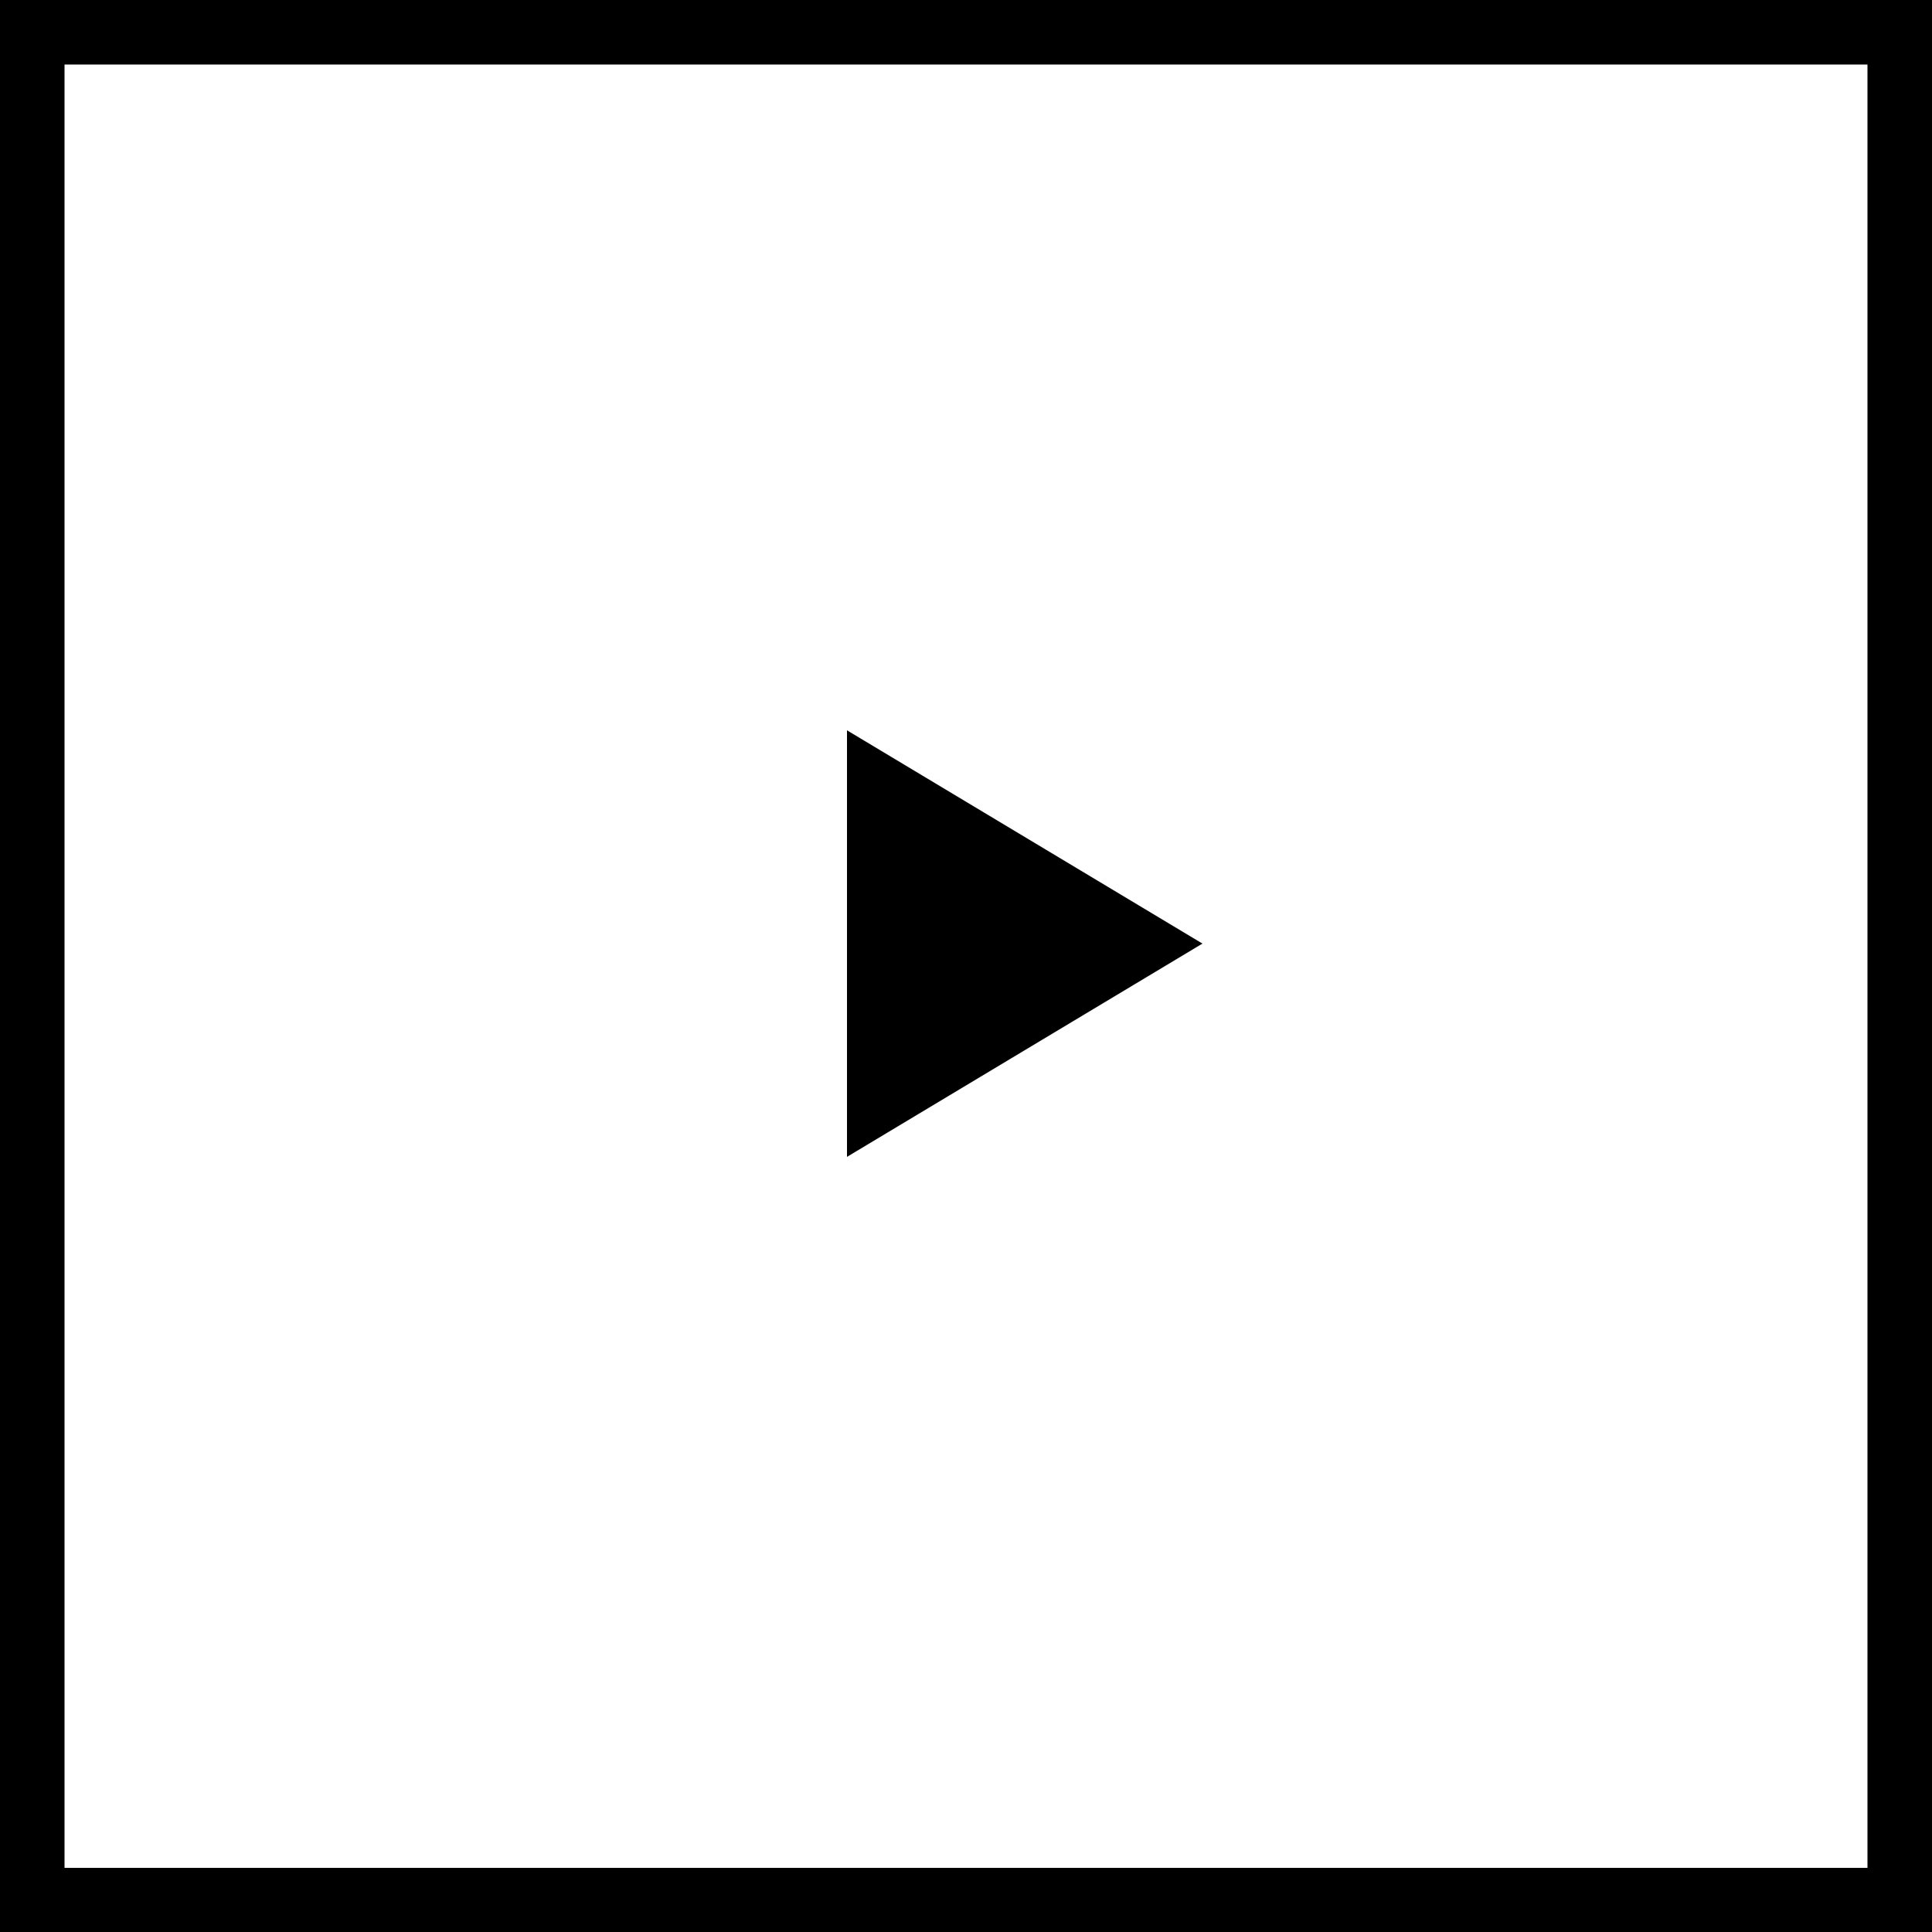
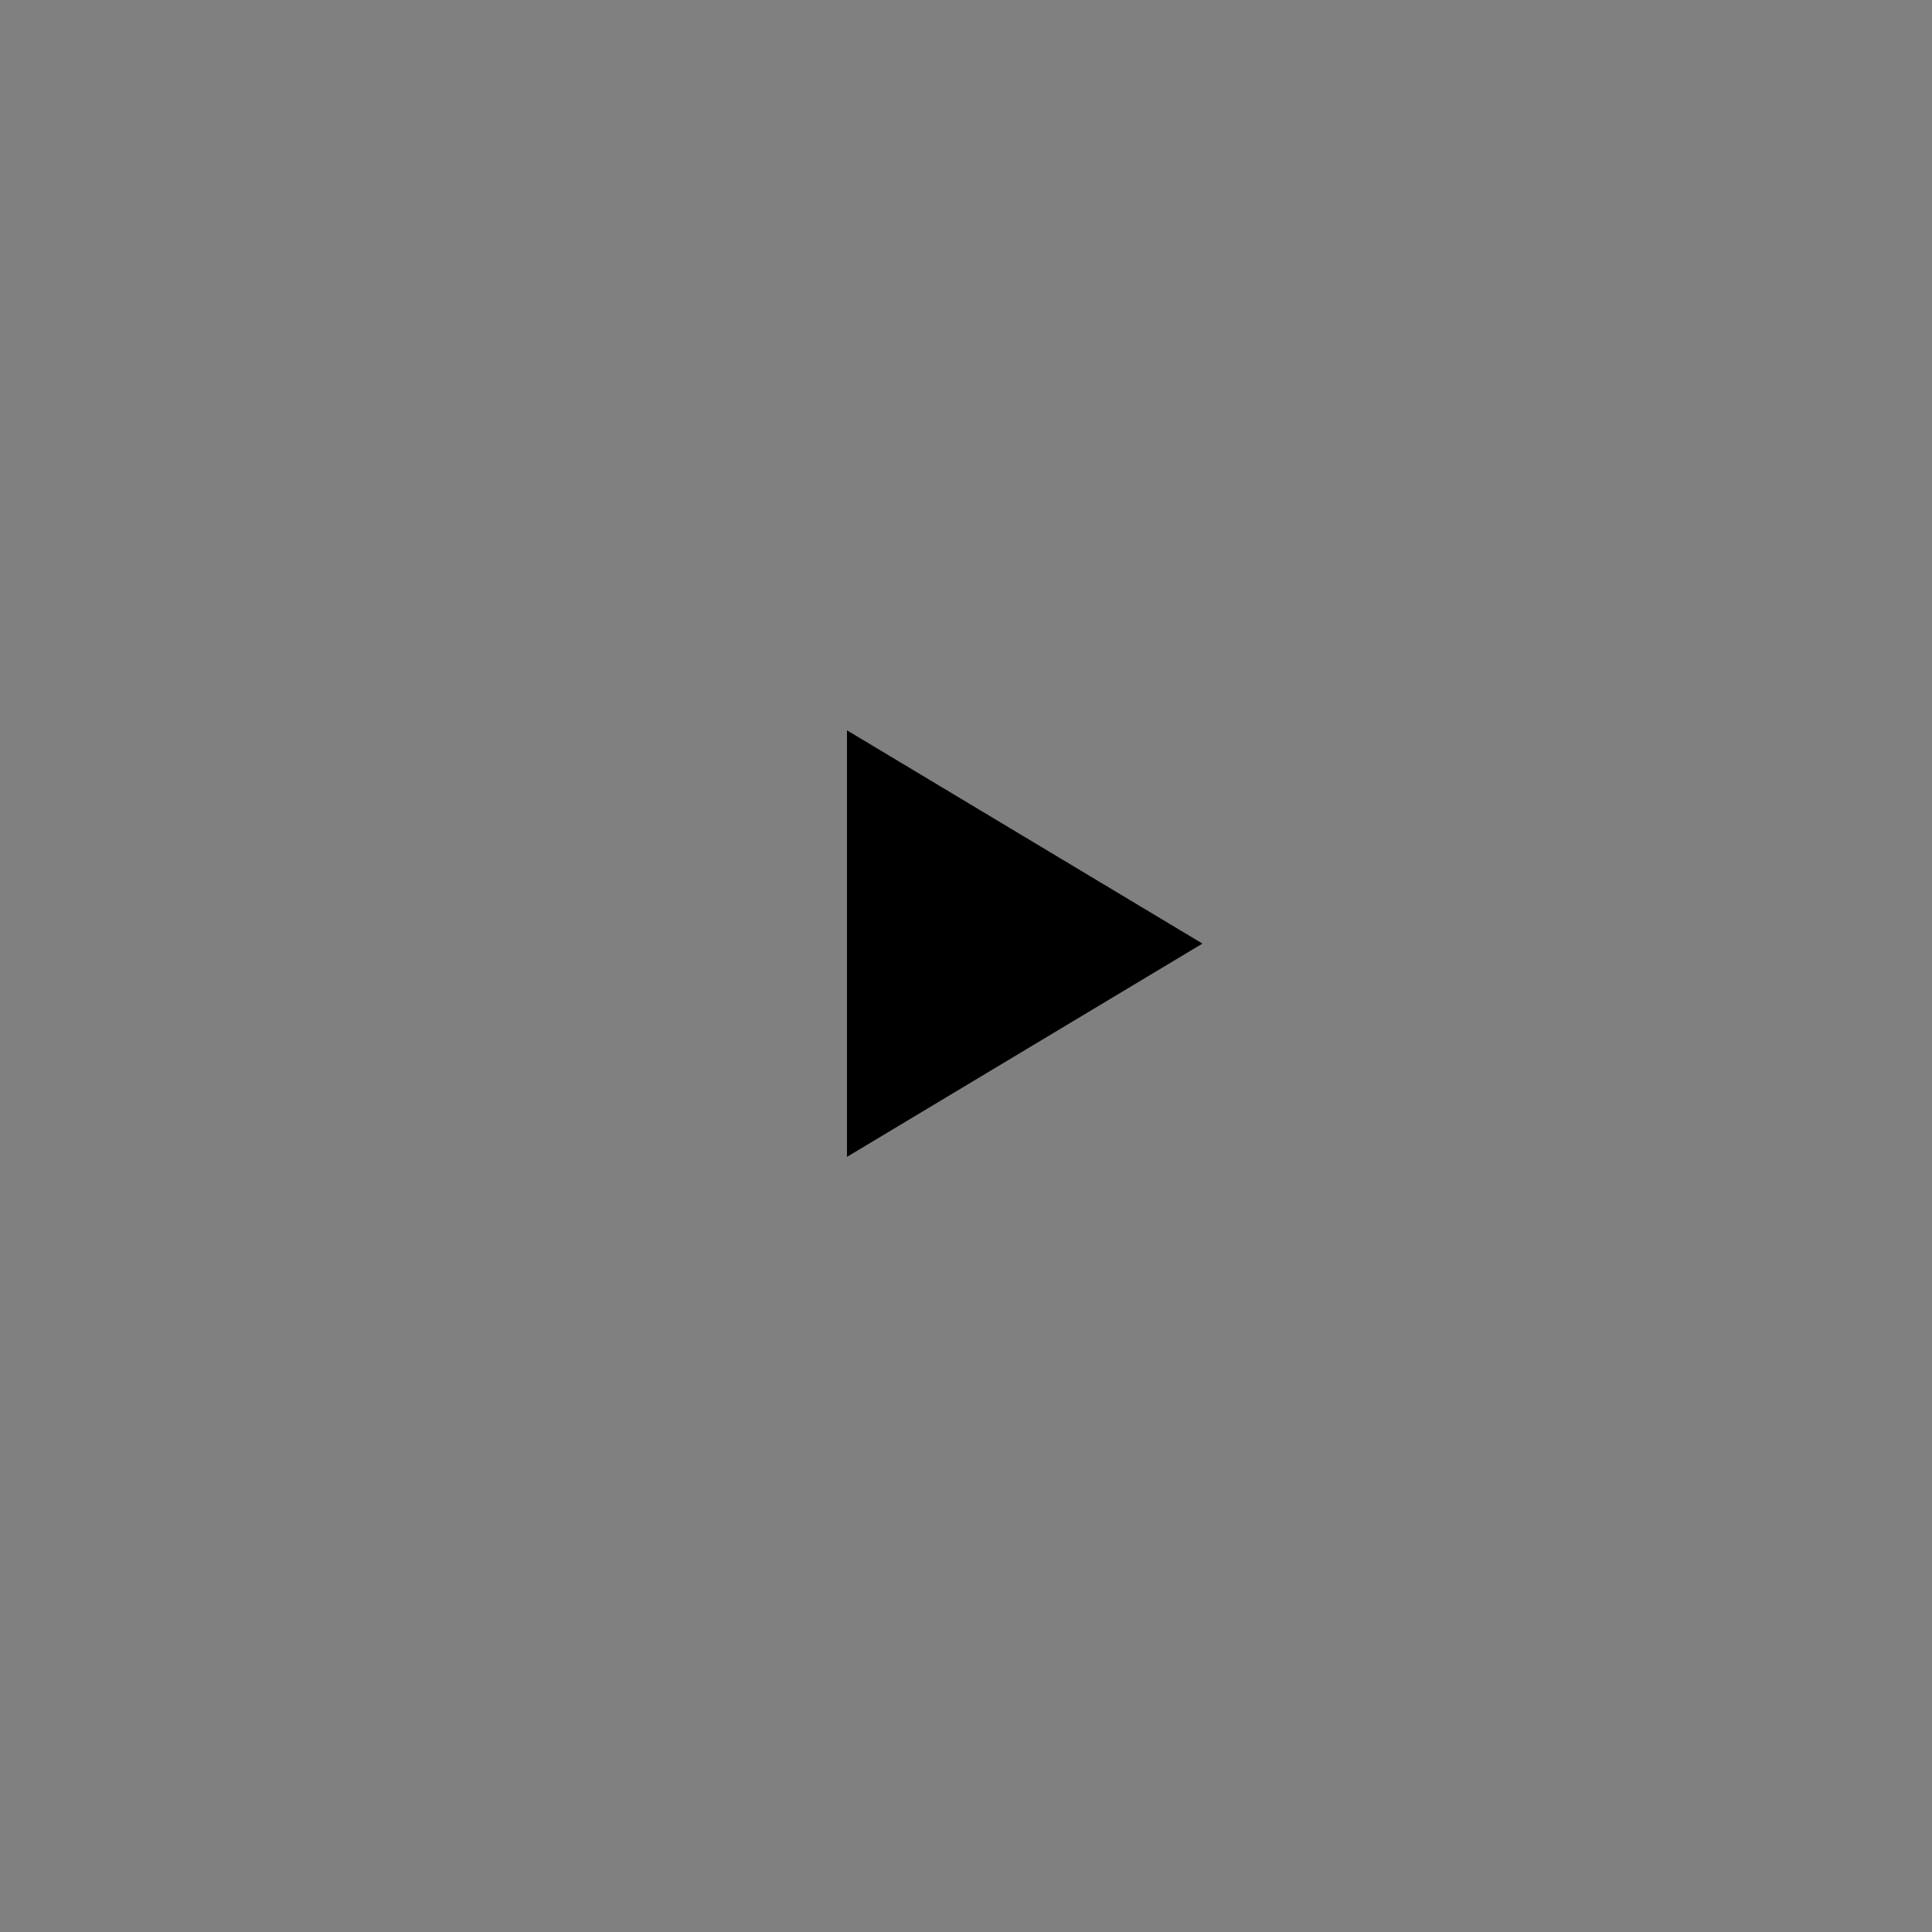
<svg xmlns="http://www.w3.org/2000/svg" id="_レイヤー_2" viewBox="0 0 50 50">
  <rect x="0" y="0" width="50" height="50" fill="#808080" stroke="none" />
  <defs>
    <style>.cls-1{fill:#fff;}</style>
  </defs>
  <g id="_デザイン">
    <g>
      <g>
-         <rect class="cls-1" x=".83" y=".83" width="48.33" height="48.33" />
-         <path d="m48.33,1.67v46.67H1.67V1.67h46.67m1.67-1.67H0v50h50V0h0Z" />
-       </g>
+         </g>
      <polyline points="21.92 18.9 31.12 24.42 21.92 29.94" />
    </g>
  </g>
</svg>